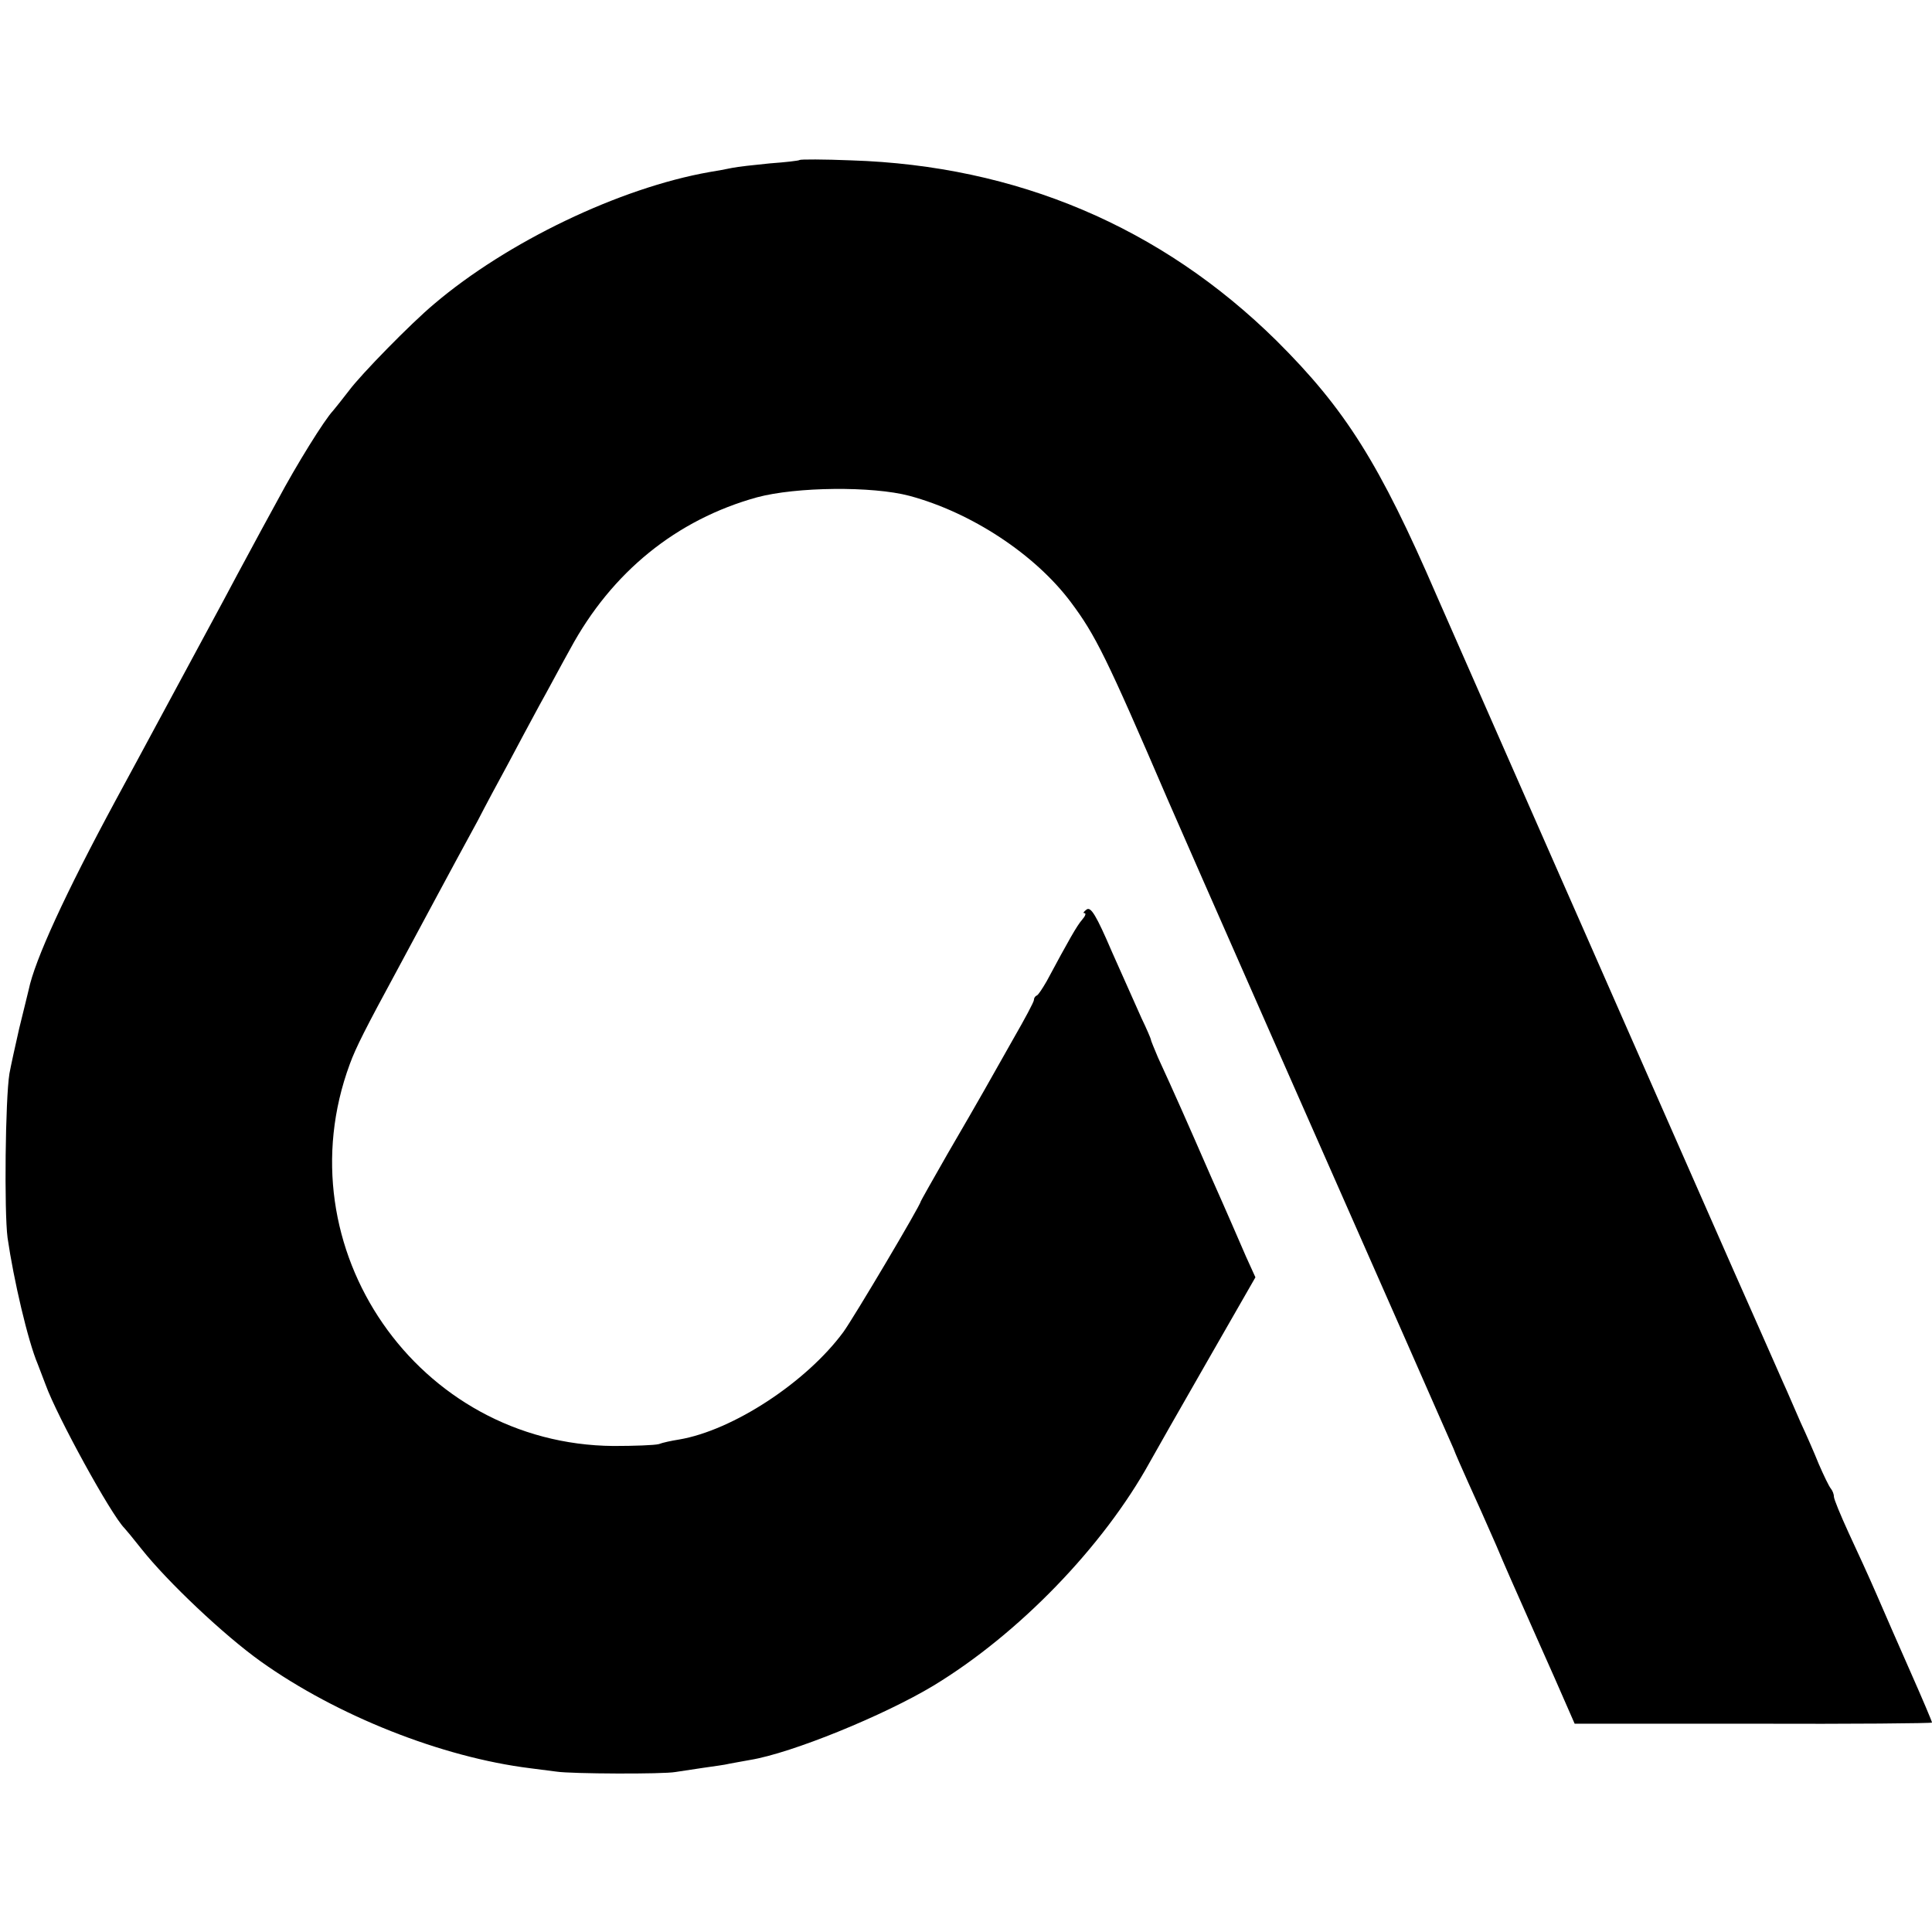
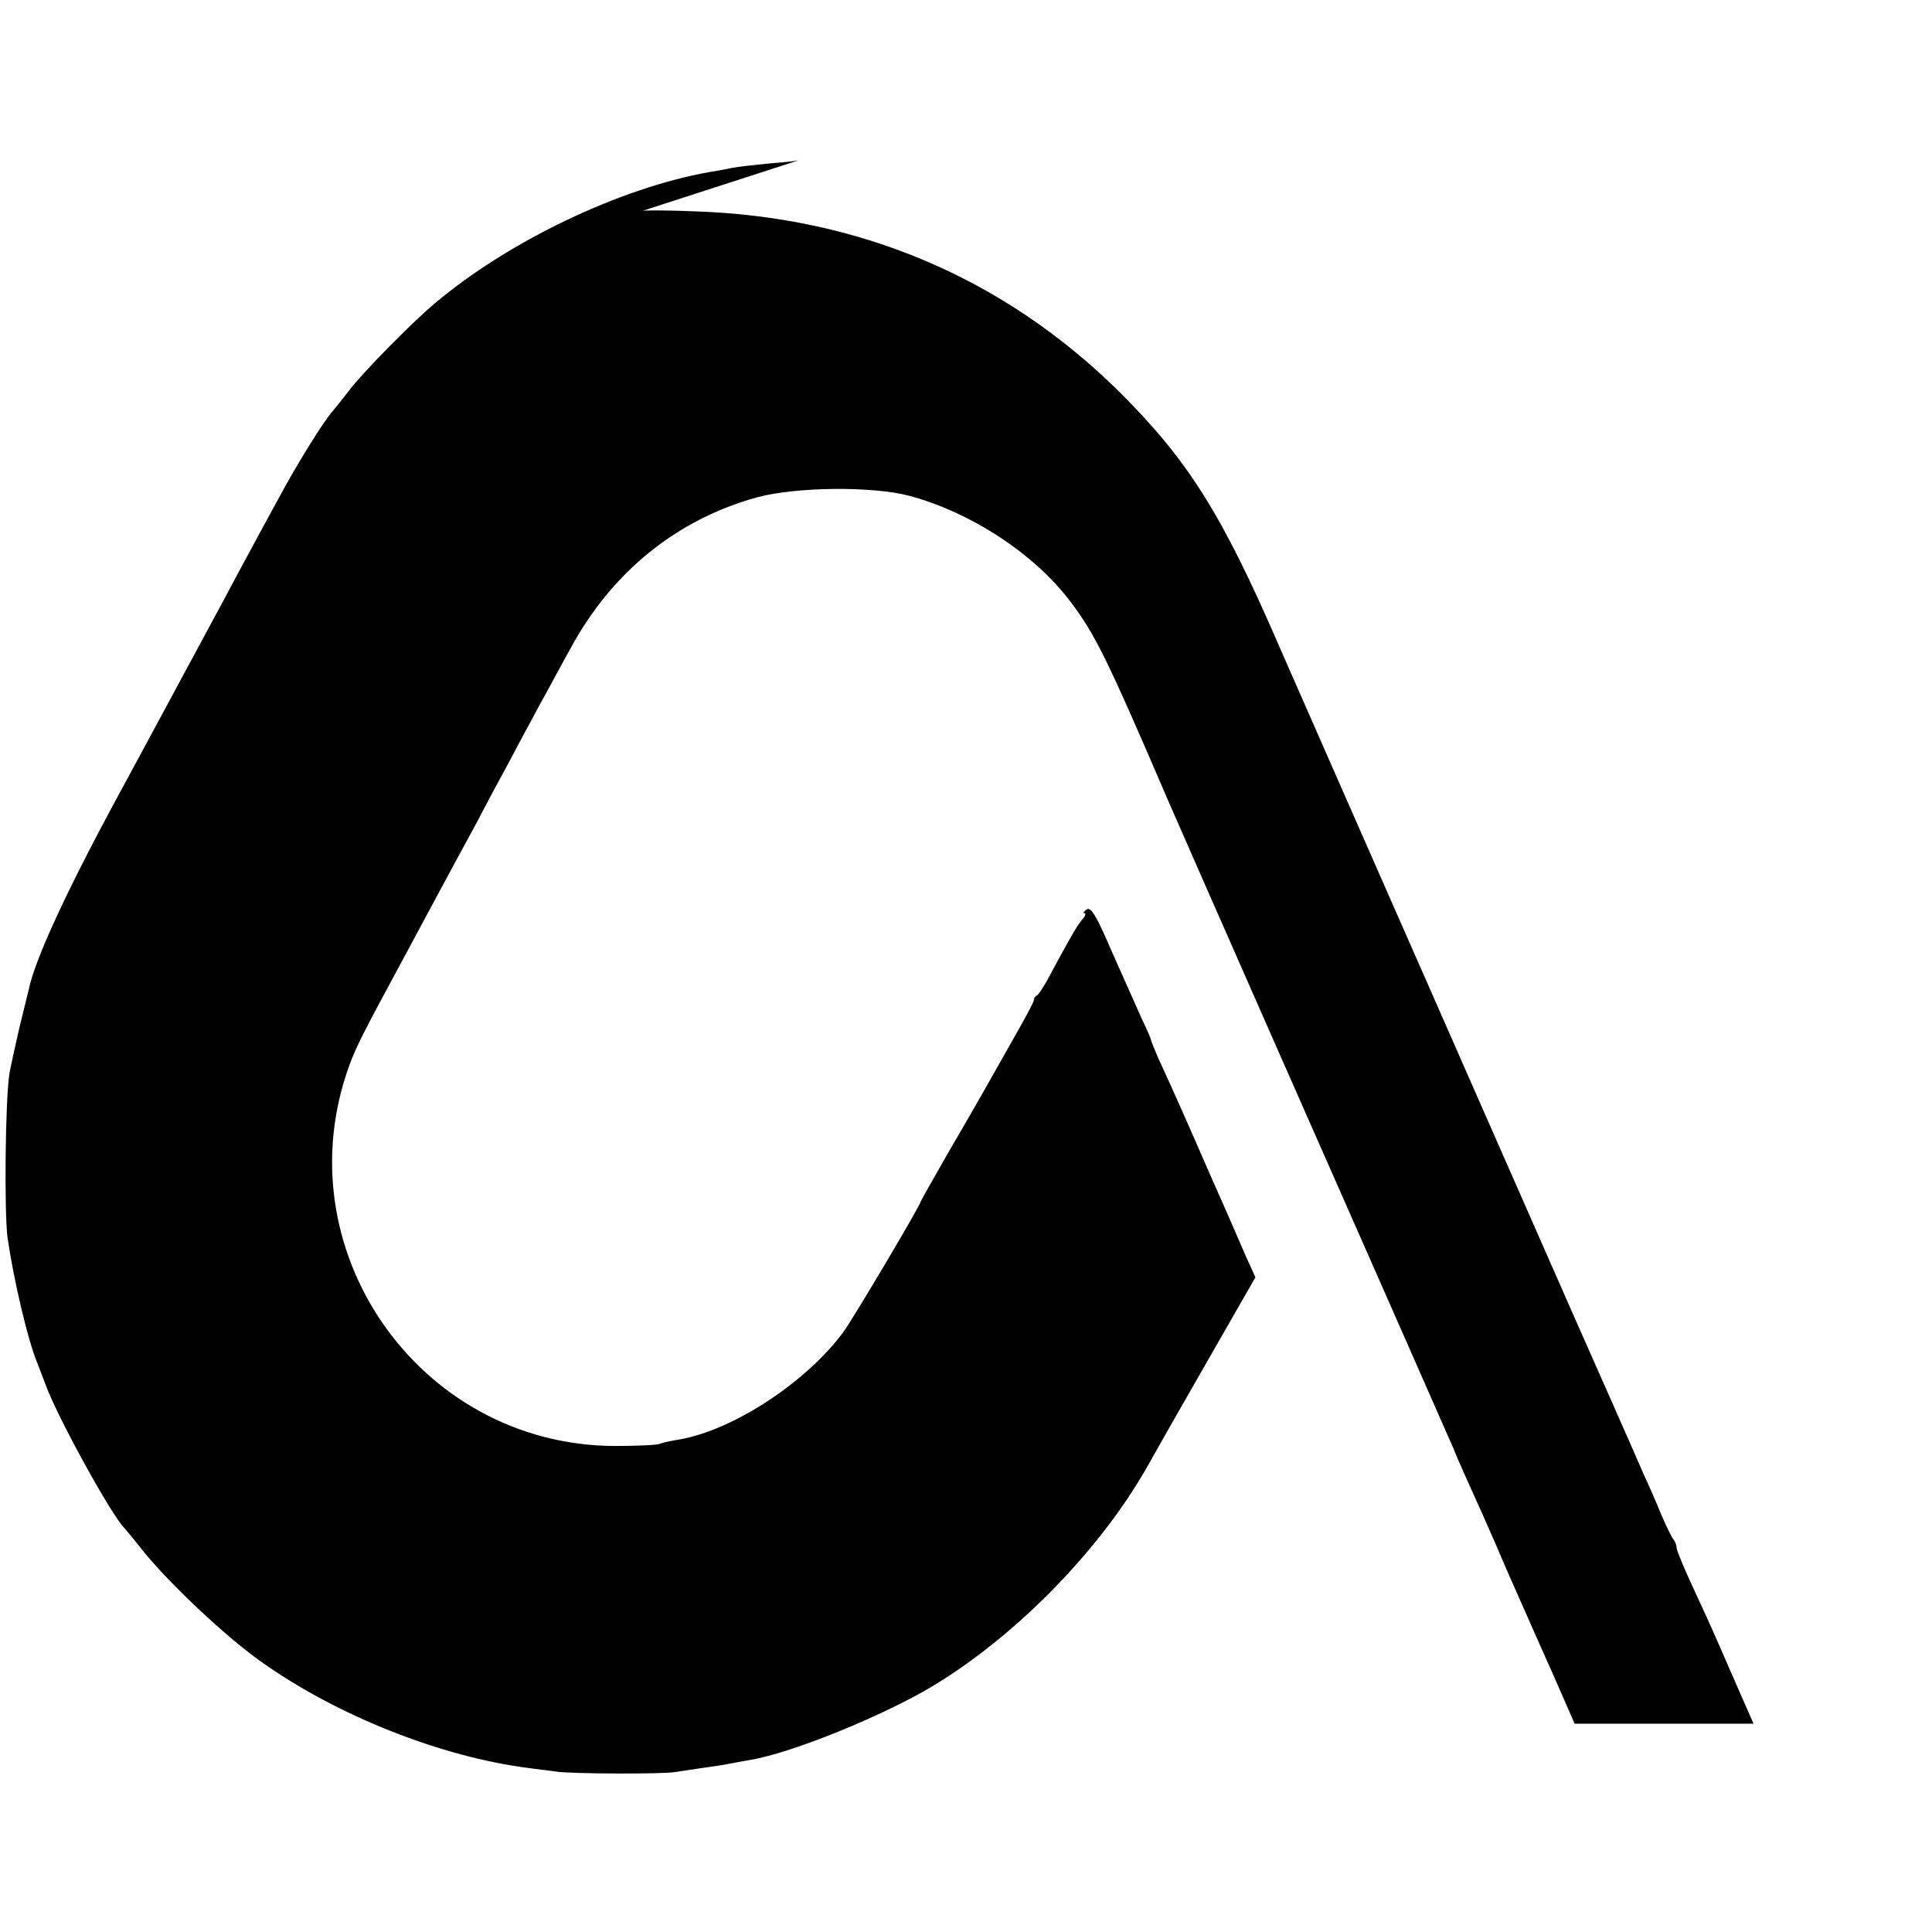
<svg xmlns="http://www.w3.org/2000/svg" version="1.0" width="512pt" height="512pt" viewBox="0 0 512 512">
  <g transform="translate(0,512) scale(0.1,-0.1)" fill="#000" stroke="none">
-     <path d="M2119 4696c-2-2-38-6-79-9-41-4-86-9-1e2-12s-41-8-60-11c-238-42-536-185-730-350-60-50-194-187-225-229-17-22-36-46-42-53-23-24-98-145-147-237-27-49-61-112-76-140-15-27-45-84-67-125-59-109-238-442-286-530-135-250-215-425-231-503-3-12-14-58-25-102-10-44-22-98-26-120-11-68-14-366-5-435 16-111 54-274 80-335 4-11 14-36 21-55 30-83 173-344 209-380 3-3 23-27 45-55 69-87 218-228 316-298 202-144 480-254 714-283 22-3 54-7 70-9 39-6 283-7 315-1 14 2 47 7 73 11 27 4 59 8 70 11 12 2 37 7 55 10 110 18 355 118 486 197 226 137 450 369 573 592 12 22 80 141 151 265l129 225-25 55c-13 30-54 125-92 210-65 149-99 226-141 317-10 24-19 45-19 48 0 2-11 28-25 57-13 29-48 108-78 175-42 98-56 120-67 113-8-6-11-10-6-10s2-8-6-17c-14-16-35-53-94-163-11-19-22-36-26-38-5-2-8-7-8-12s-24-50-54-102c-29-51-64-113-78-138s-58-101-97-168c-39-68-71-125-71-126 0-9-178-309-205-346-98-133-293-261-436-285-19-3-43-8-53-12-11-3-65-5-120-5-519 4-879 525-699 1012 16 44 42 95 126 250 83 154 129 241 213 395 20 39 56 106 80 150 23 44 61 114 83 155 23 41 59 109 82 150 110 204 282 343 495 402 104 28 306 30 404 4 164-44 333-155 428-282 65-87 94-145 257-524 41-95 479-1089 632-1435 63-143 119-271 125-284 5-14 23-54 39-90 17-37 50-111 74-166 23-55 56-129 72-165s53-120 83-187l53-121h474c260-1 473 1 473 3 0 3-25 62-56 132s-72 164-91 208-53 118-74 163c-21 46-39 89-39 96s-4 16-8 21c-5 6-19 35-32 65-12 30-34 80-48 110-13 30-30 69-37 85-8 17-40 91-73 165-86 193-188 427-357 810-81 184-155 353-165 375-22 49-304 692-332 755-152 352-243 496-425 677-306 302-689 464-1127 478-73 3-135 3-137 1z" />
+     <path d="M2119 4696c-2-2-38-6-79-9-41-4-86-9-1e2-12s-41-8-60-11c-238-42-536-185-730-350-60-50-194-187-225-229-17-22-36-46-42-53-23-24-98-145-147-237-27-49-61-112-76-140-15-27-45-84-67-125-59-109-238-442-286-530-135-250-215-425-231-503-3-12-14-58-25-102-10-44-22-98-26-120-11-68-14-366-5-435 16-111 54-274 80-335 4-11 14-36 21-55 30-83 173-344 209-380 3-3 23-27 45-55 69-87 218-228 316-298 202-144 480-254 714-283 22-3 54-7 70-9 39-6 283-7 315-1 14 2 47 7 73 11 27 4 59 8 70 11 12 2 37 7 55 10 110 18 355 118 486 197 226 137 450 369 573 592 12 22 80 141 151 265l129 225-25 55c-13 30-54 125-92 210-65 149-99 226-141 317-10 24-19 45-19 48 0 2-11 28-25 57-13 29-48 108-78 175-42 98-56 120-67 113-8-6-11-10-6-10s2-8-6-17c-14-16-35-53-94-163-11-19-22-36-26-38-5-2-8-7-8-12s-24-50-54-102c-29-51-64-113-78-138s-58-101-97-168c-39-68-71-125-71-126 0-9-178-309-205-346-98-133-293-261-436-285-19-3-43-8-53-12-11-3-65-5-120-5-519 4-879 525-699 1012 16 44 42 95 126 250 83 154 129 241 213 395 20 39 56 106 80 150 23 44 61 114 83 155 23 41 59 109 82 150 110 204 282 343 495 402 104 28 306 30 404 4 164-44 333-155 428-282 65-87 94-145 257-524 41-95 479-1089 632-1435 63-143 119-271 125-284 5-14 23-54 39-90 17-37 50-111 74-166 23-55 56-129 72-165s53-120 83-187l53-121h474s-72 164-91 208-53 118-74 163c-21 46-39 89-39 96s-4 16-8 21c-5 6-19 35-32 65-12 30-34 80-48 110-13 30-30 69-37 85-8 17-40 91-73 165-86 193-188 427-357 810-81 184-155 353-165 375-22 49-304 692-332 755-152 352-243 496-425 677-306 302-689 464-1127 478-73 3-135 3-137 1z" />
  </g>
</svg>